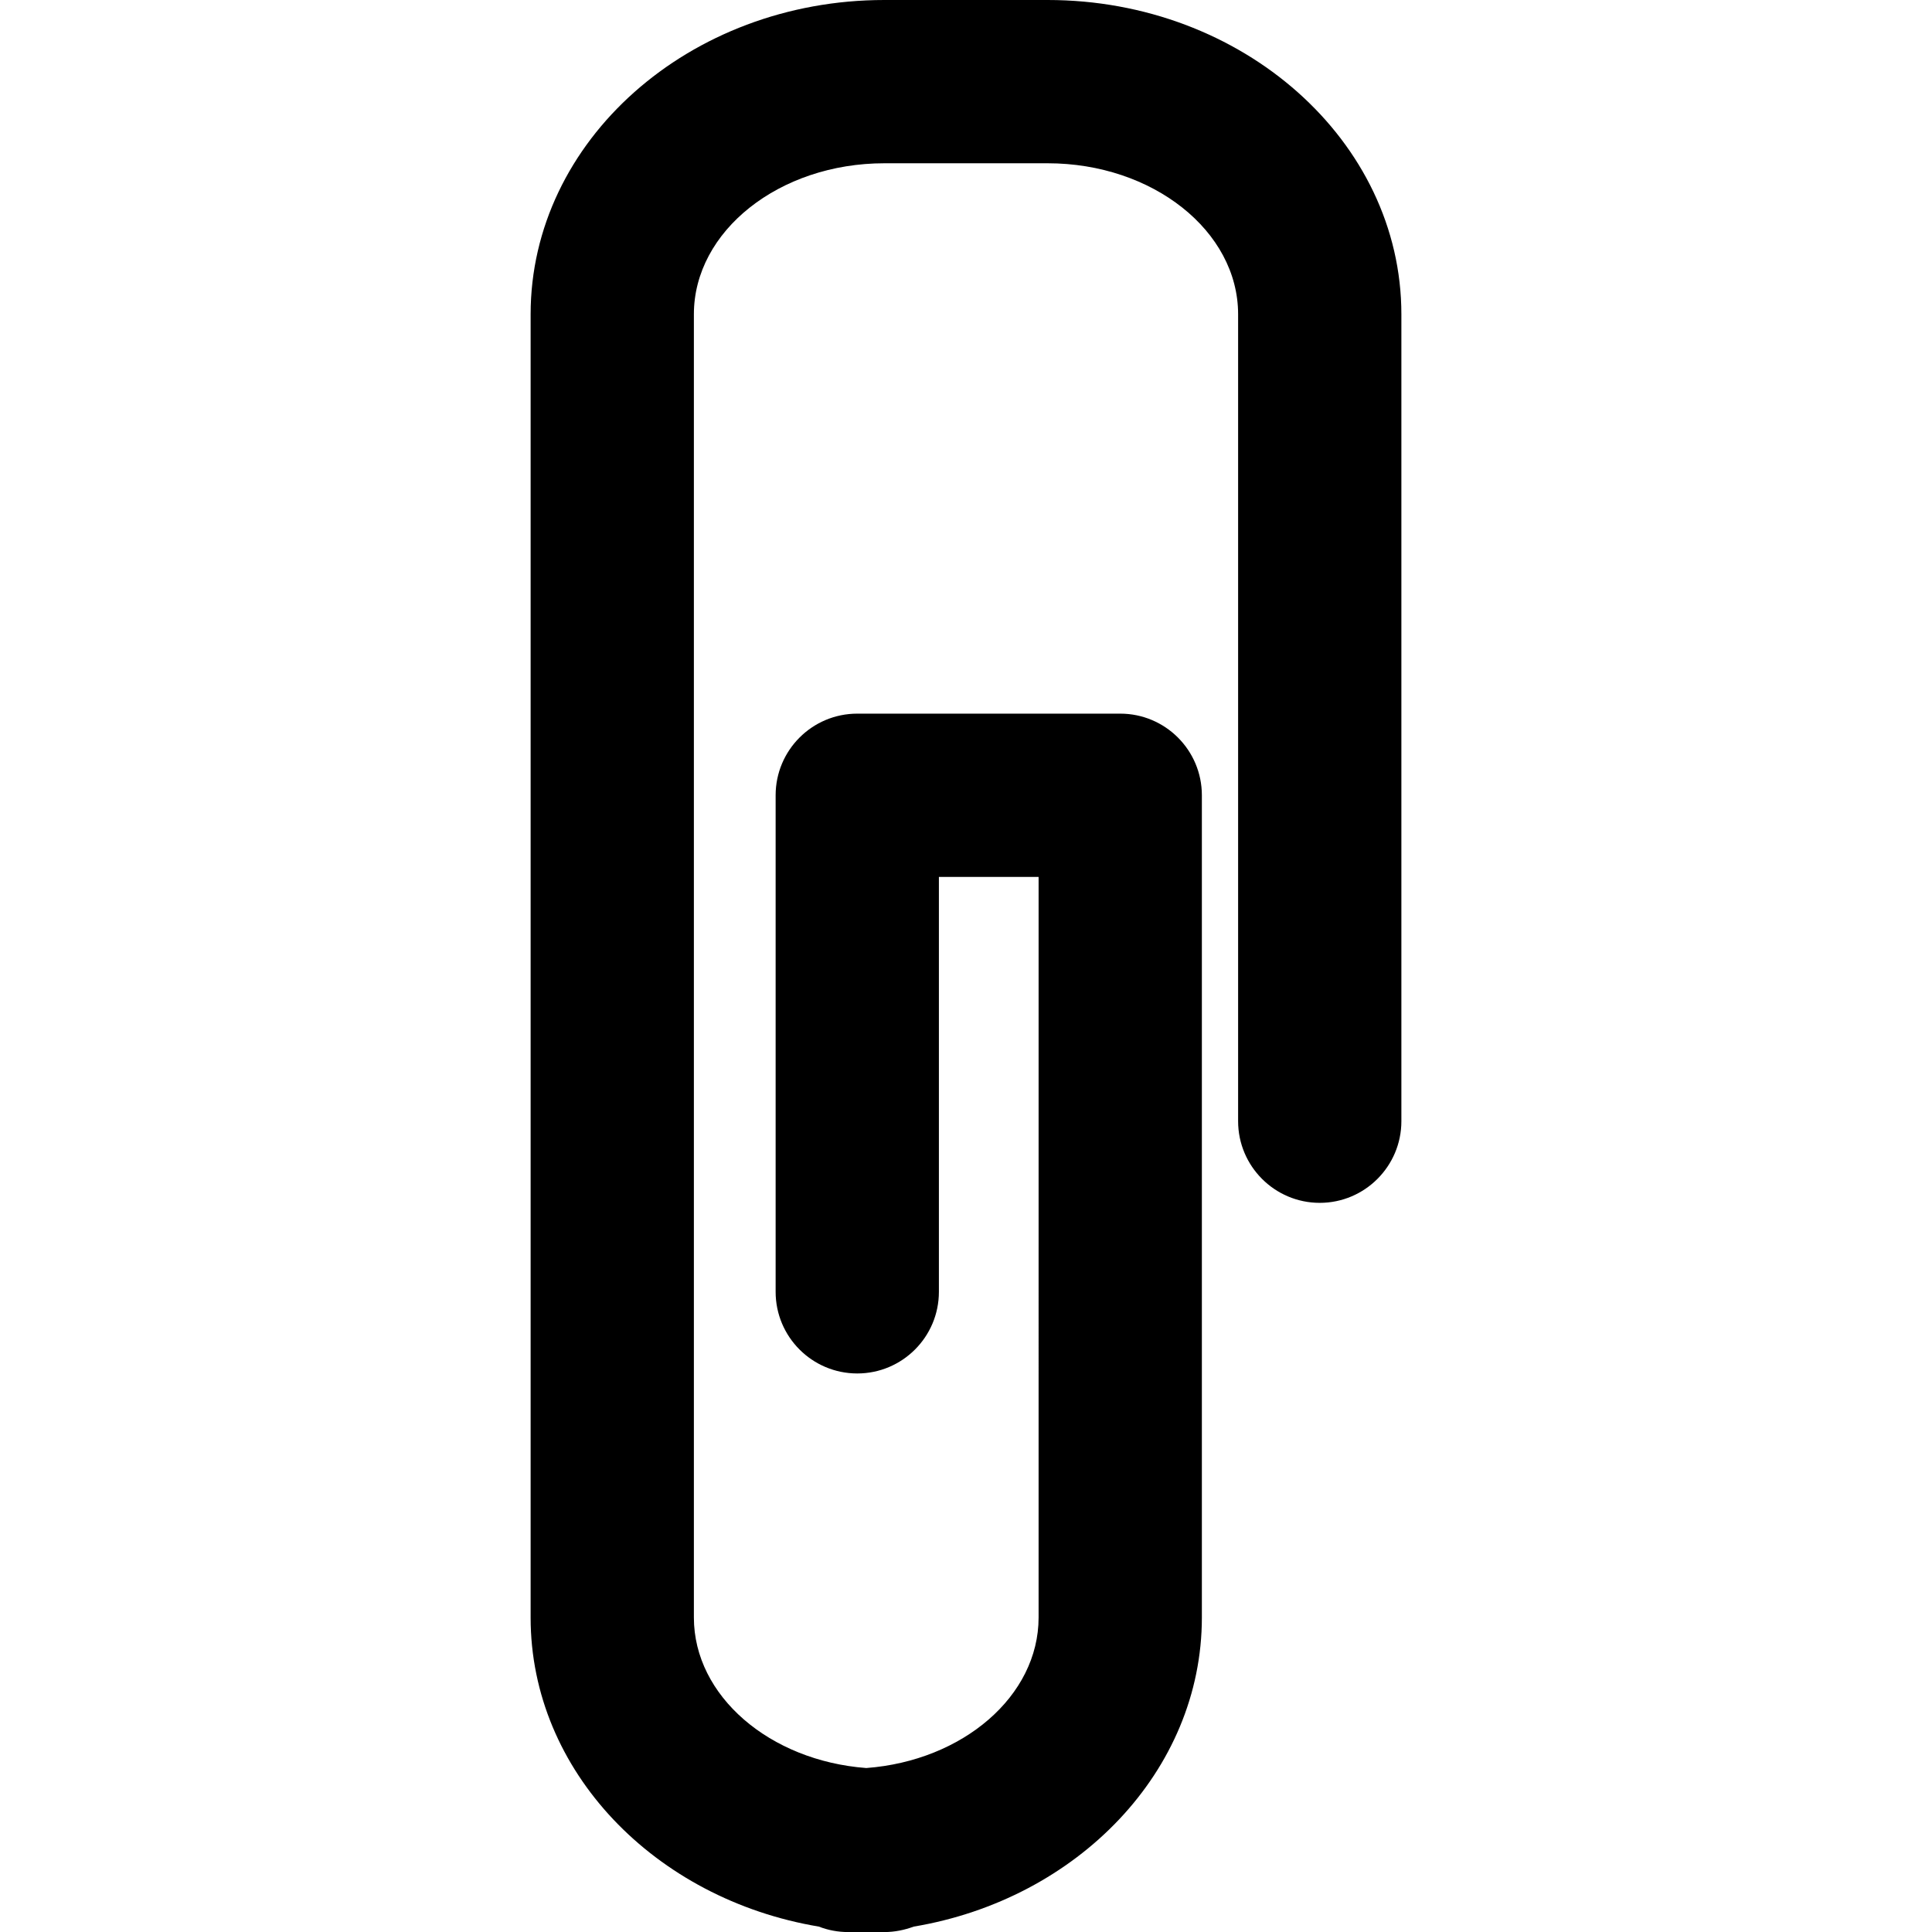
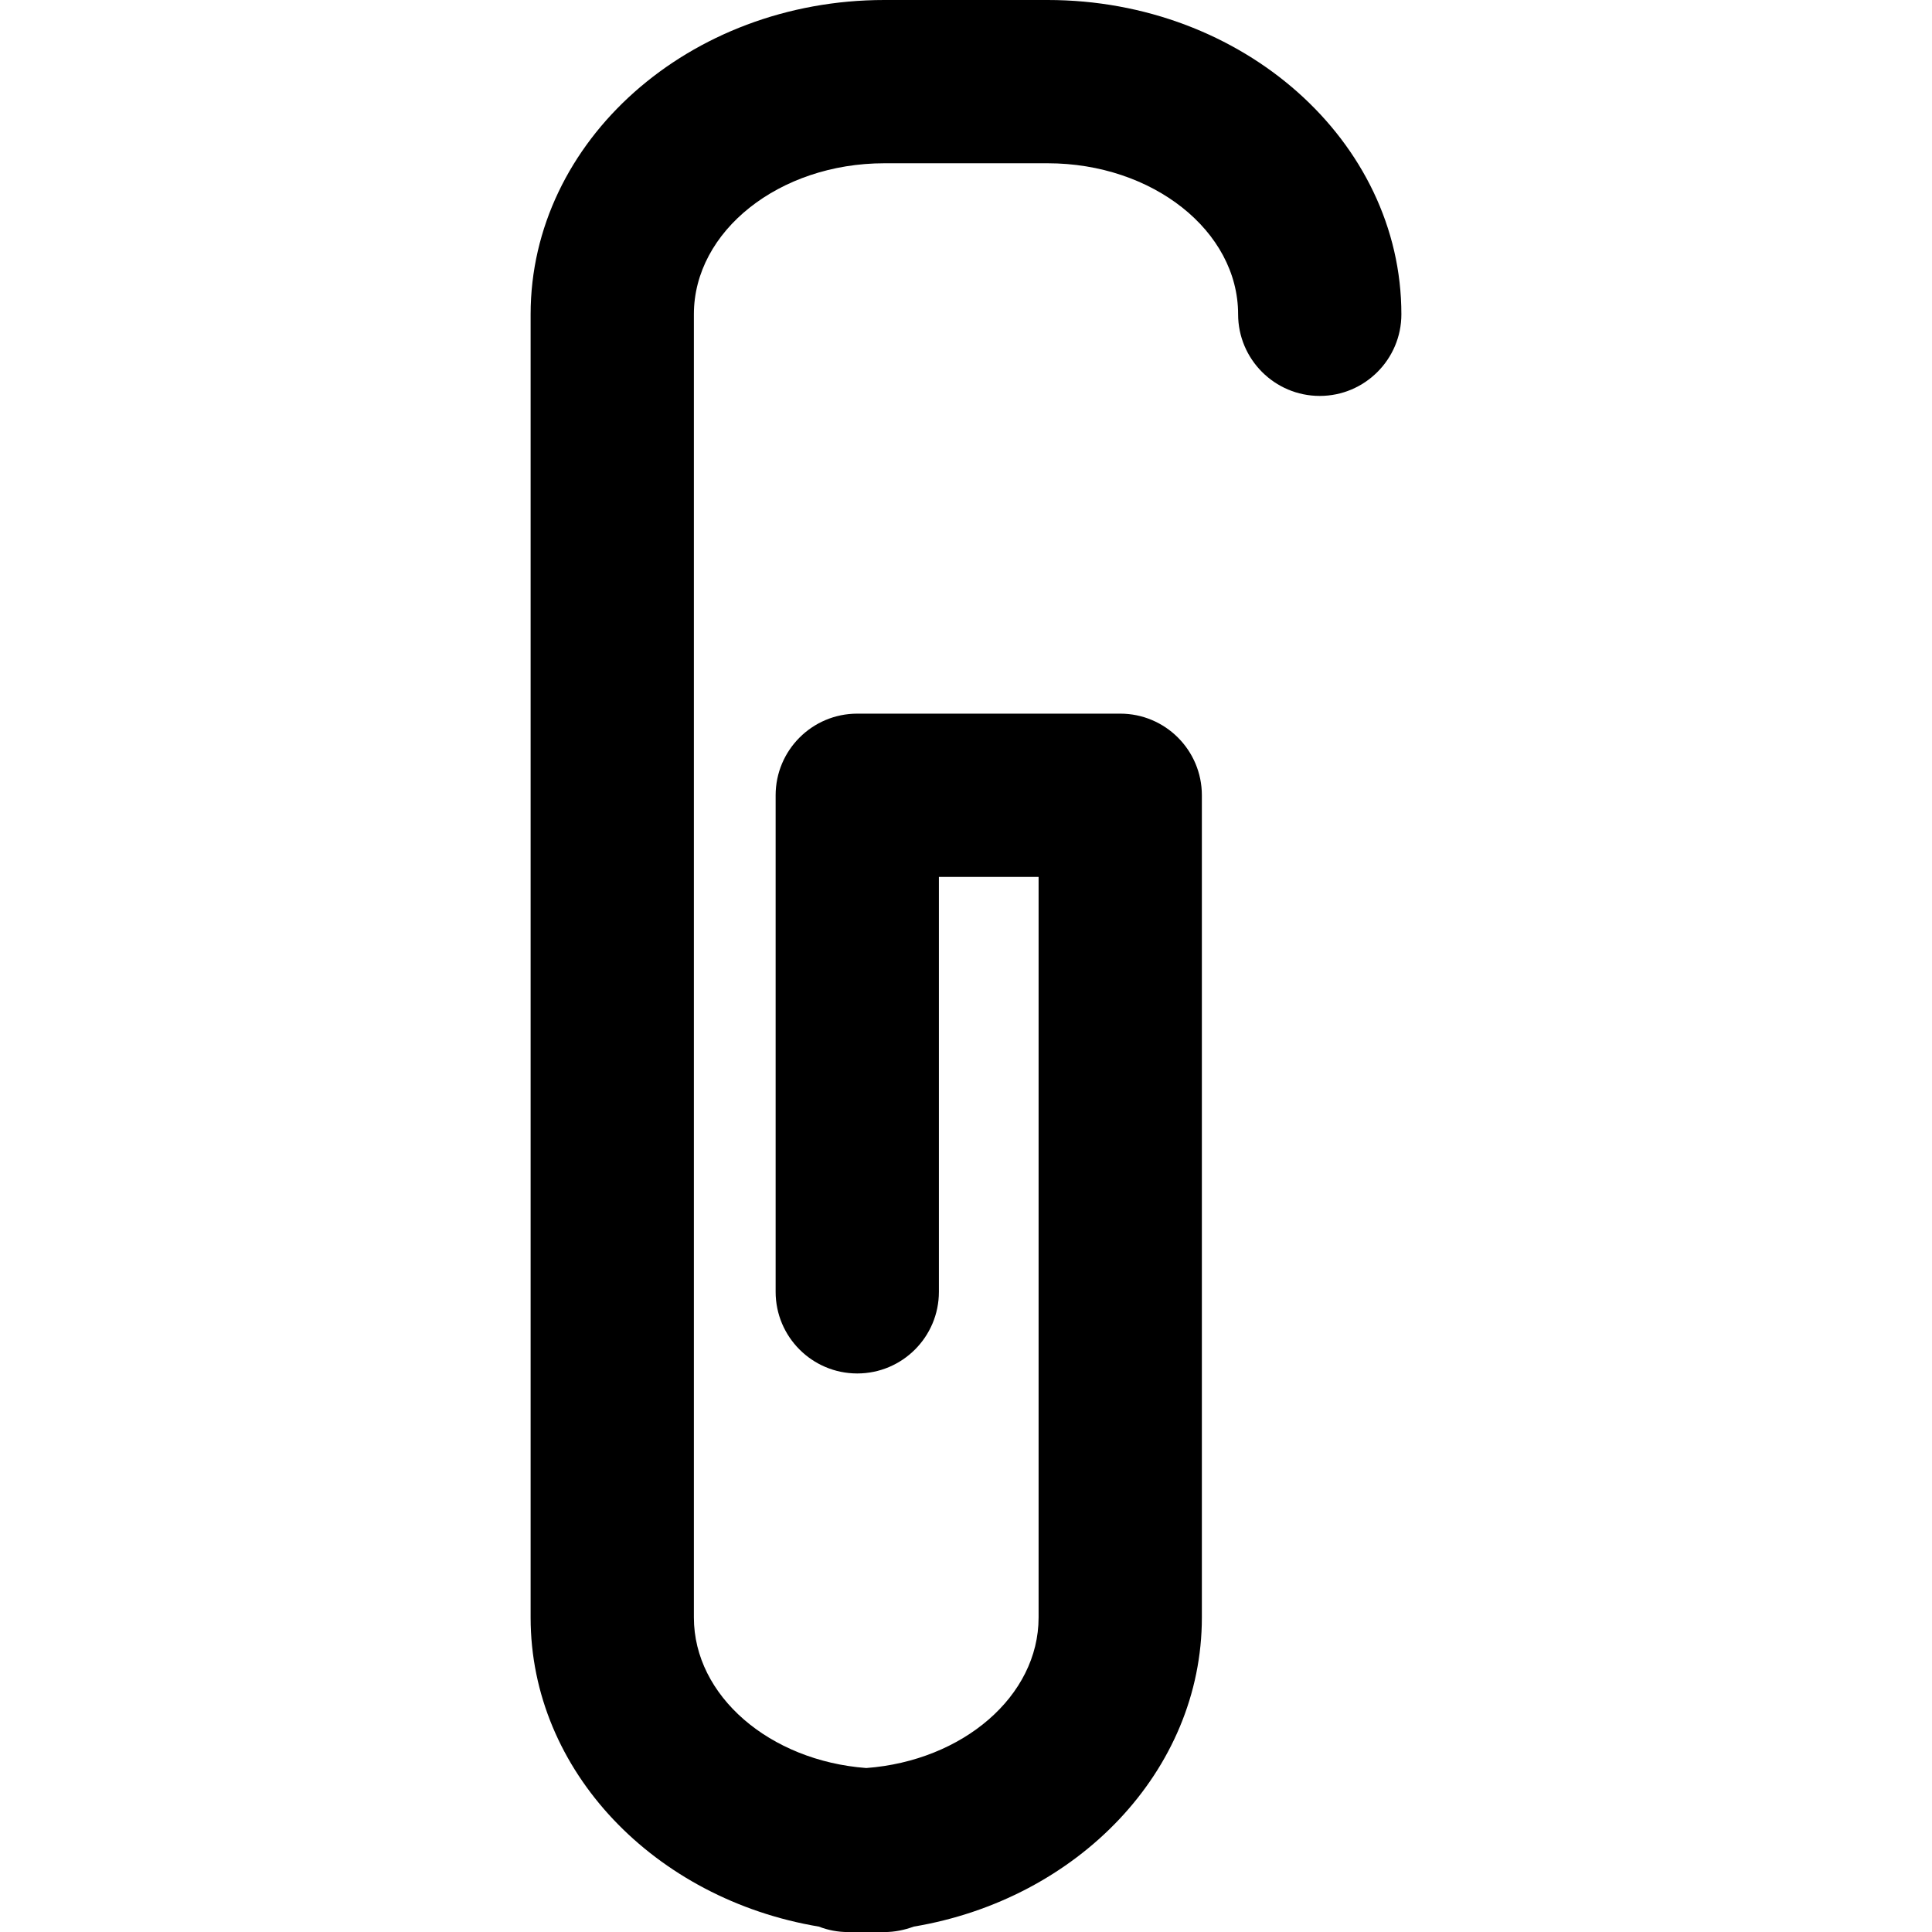
<svg xmlns="http://www.w3.org/2000/svg" fill="#000000" version="1.1" id="Capa_1" width="800px" height="800px" viewBox="0 0 35.5 35.5" xml:space="preserve">
  <g>
-     <path d="M25.75,5.775v14.827c0,0.826-0.672,1.5-1.5,1.5s-1.5-0.674-1.5-1.5V5.775c0-1.53-1.57-2.775-3.5-2.775h-3   c-1.93,0-3.5,1.245-3.5,2.775v23.946c0,1.442,1.394,2.633,3.168,2.766c1.773-0.133,3.166-1.321,3.166-2.766V16.113h-1.832v7.624   c0,0.828-0.672,1.5-1.5,1.5s-1.5-0.672-1.5-1.5v-9.124c0-0.828,0.672-1.5,1.5-1.5h4.832c0.828,0,1.5,0.672,1.5,1.5v15.108   c0,2.82-2.285,5.176-5.295,5.68c-0.168,0.062-0.35,0.1-0.539,0.1h-0.666c-0.188,0-0.371-0.035-0.537-0.1   c-3.012-0.504-5.297-2.857-5.297-5.678V5.775C9.75,2.589,12.666,0,16.25,0h3C22.834,0,25.75,2.591,25.75,5.775z" />
+     <path d="M25.75,5.775c0,0.826-0.672,1.5-1.5,1.5s-1.5-0.674-1.5-1.5V5.775c0-1.53-1.57-2.775-3.5-2.775h-3   c-1.93,0-3.5,1.245-3.5,2.775v23.946c0,1.442,1.394,2.633,3.168,2.766c1.773-0.133,3.166-1.321,3.166-2.766V16.113h-1.832v7.624   c0,0.828-0.672,1.5-1.5,1.5s-1.5-0.672-1.5-1.5v-9.124c0-0.828,0.672-1.5,1.5-1.5h4.832c0.828,0,1.5,0.672,1.5,1.5v15.108   c0,2.82-2.285,5.176-5.295,5.68c-0.168,0.062-0.35,0.1-0.539,0.1h-0.666c-0.188,0-0.371-0.035-0.537-0.1   c-3.012-0.504-5.297-2.857-5.297-5.678V5.775C9.75,2.589,12.666,0,16.25,0h3C22.834,0,25.75,2.591,25.75,5.775z" />
  </g>
</svg>